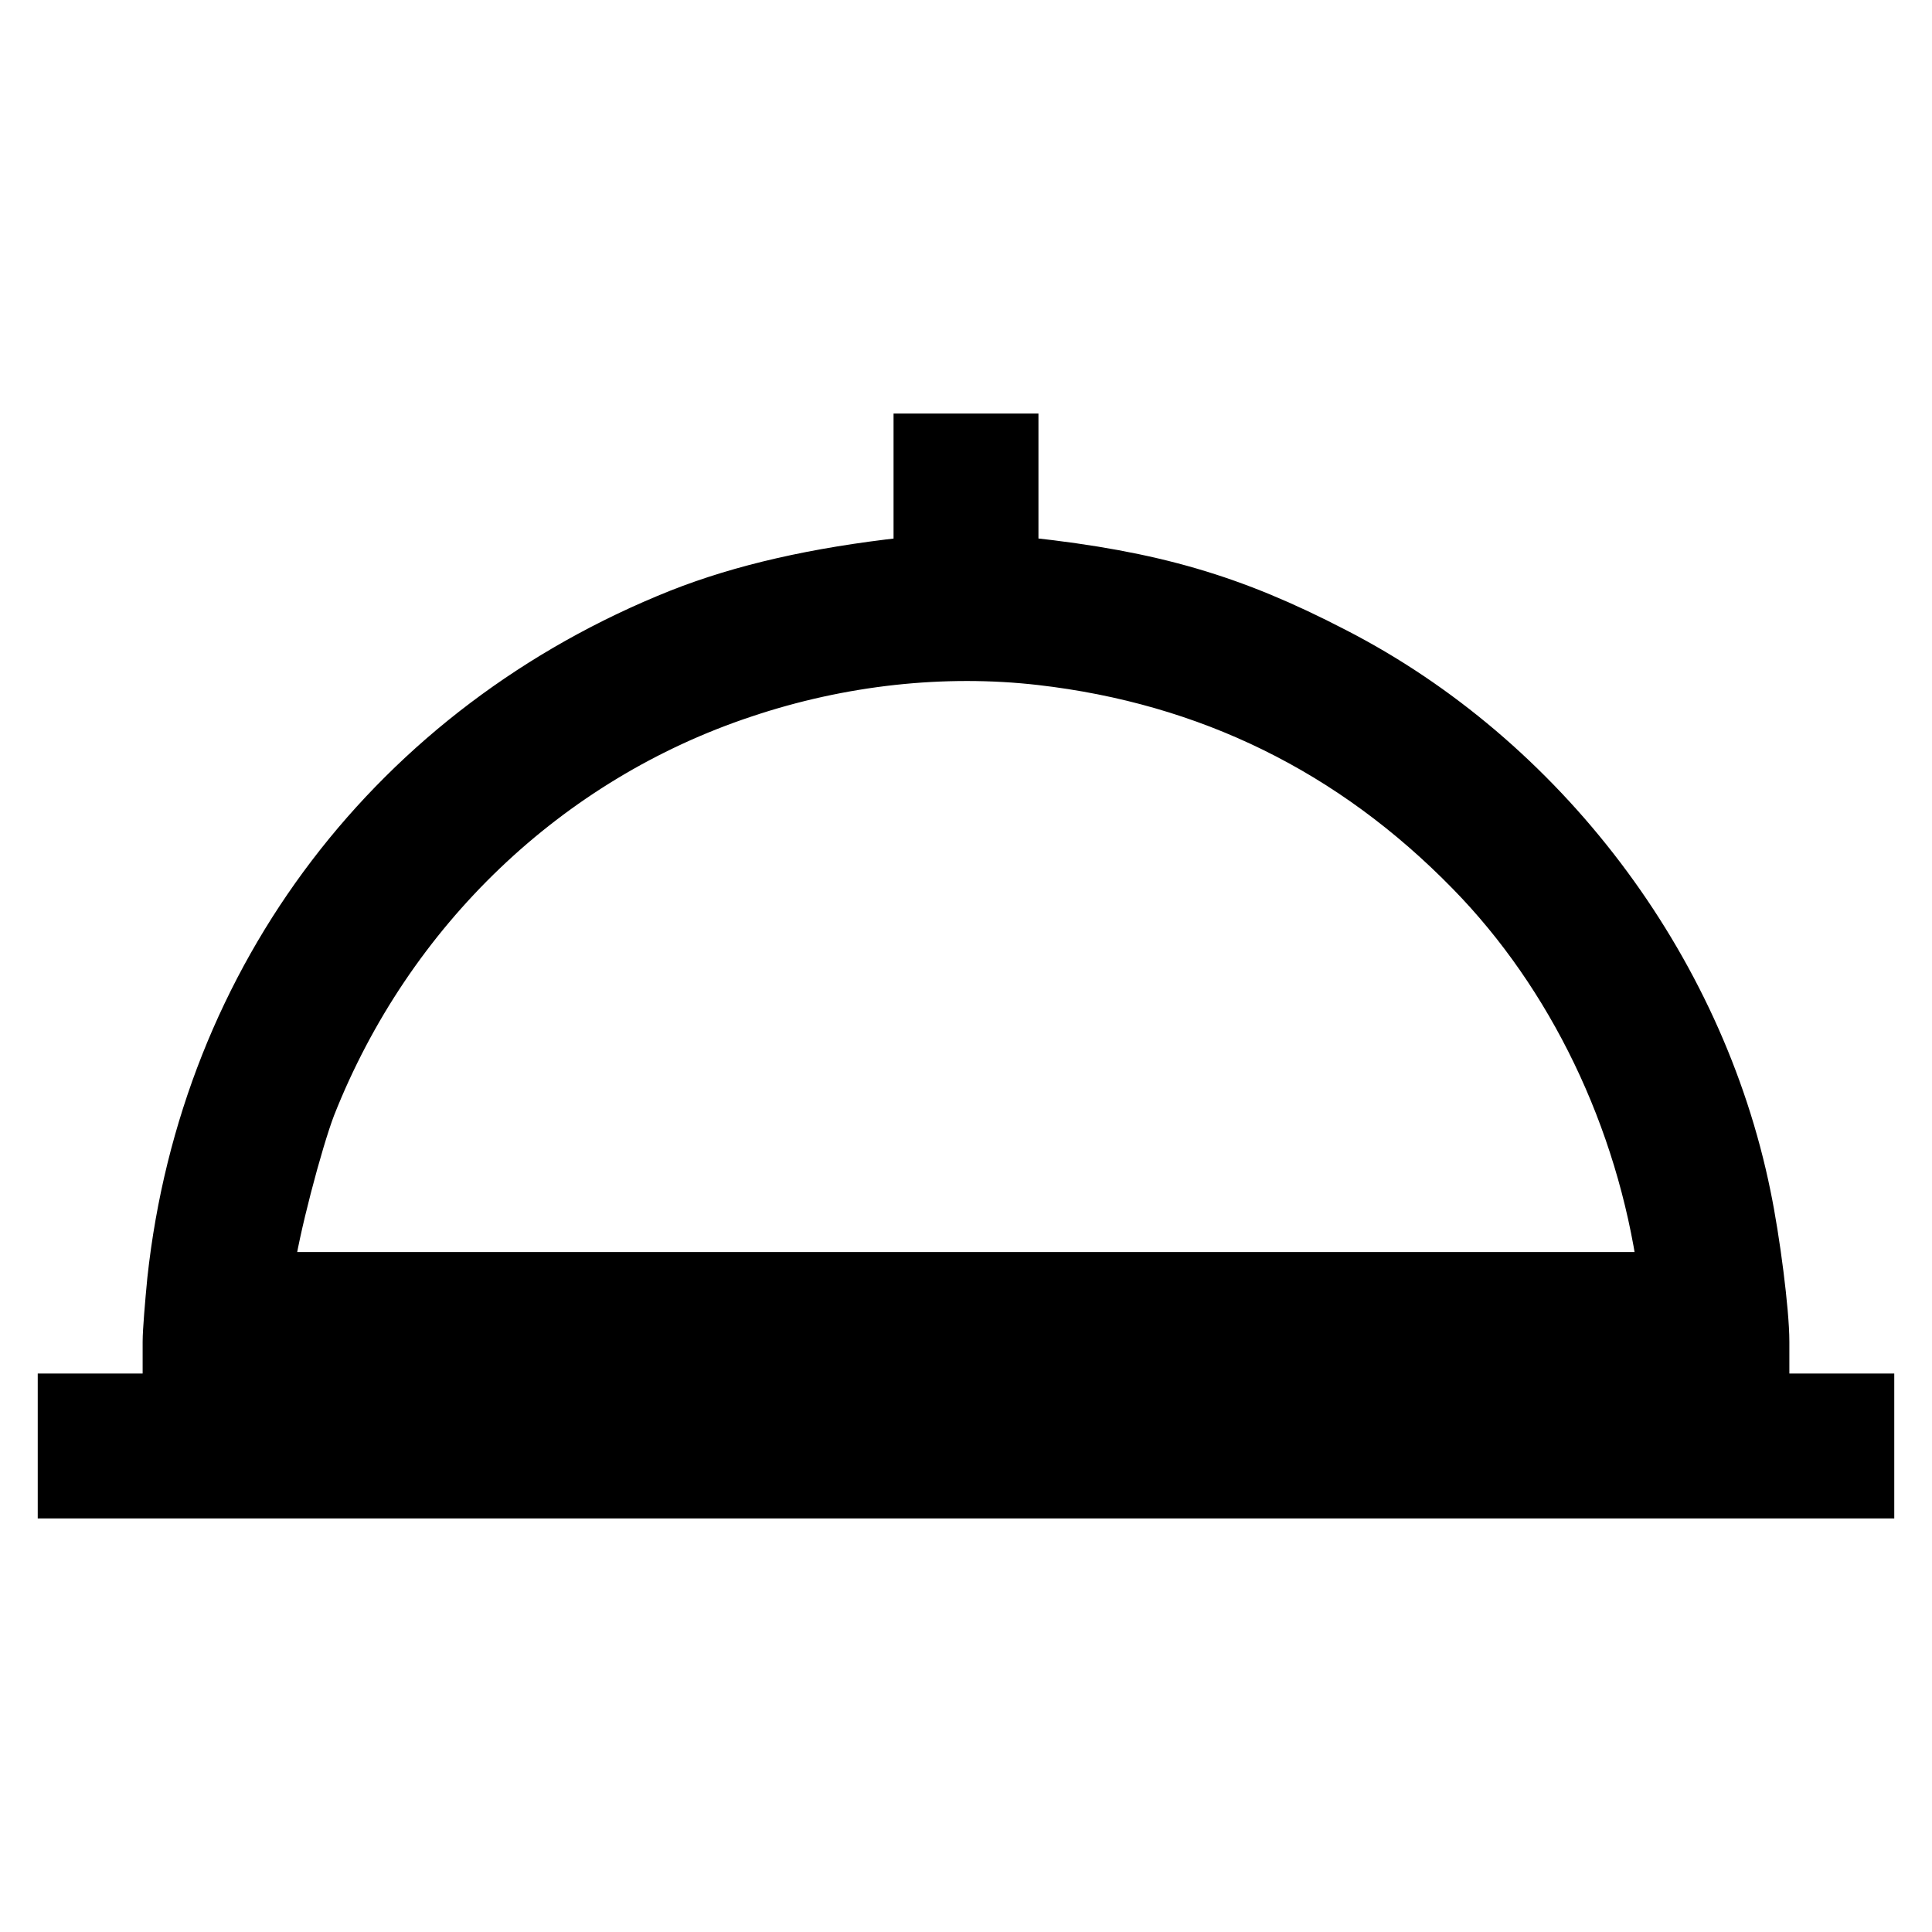
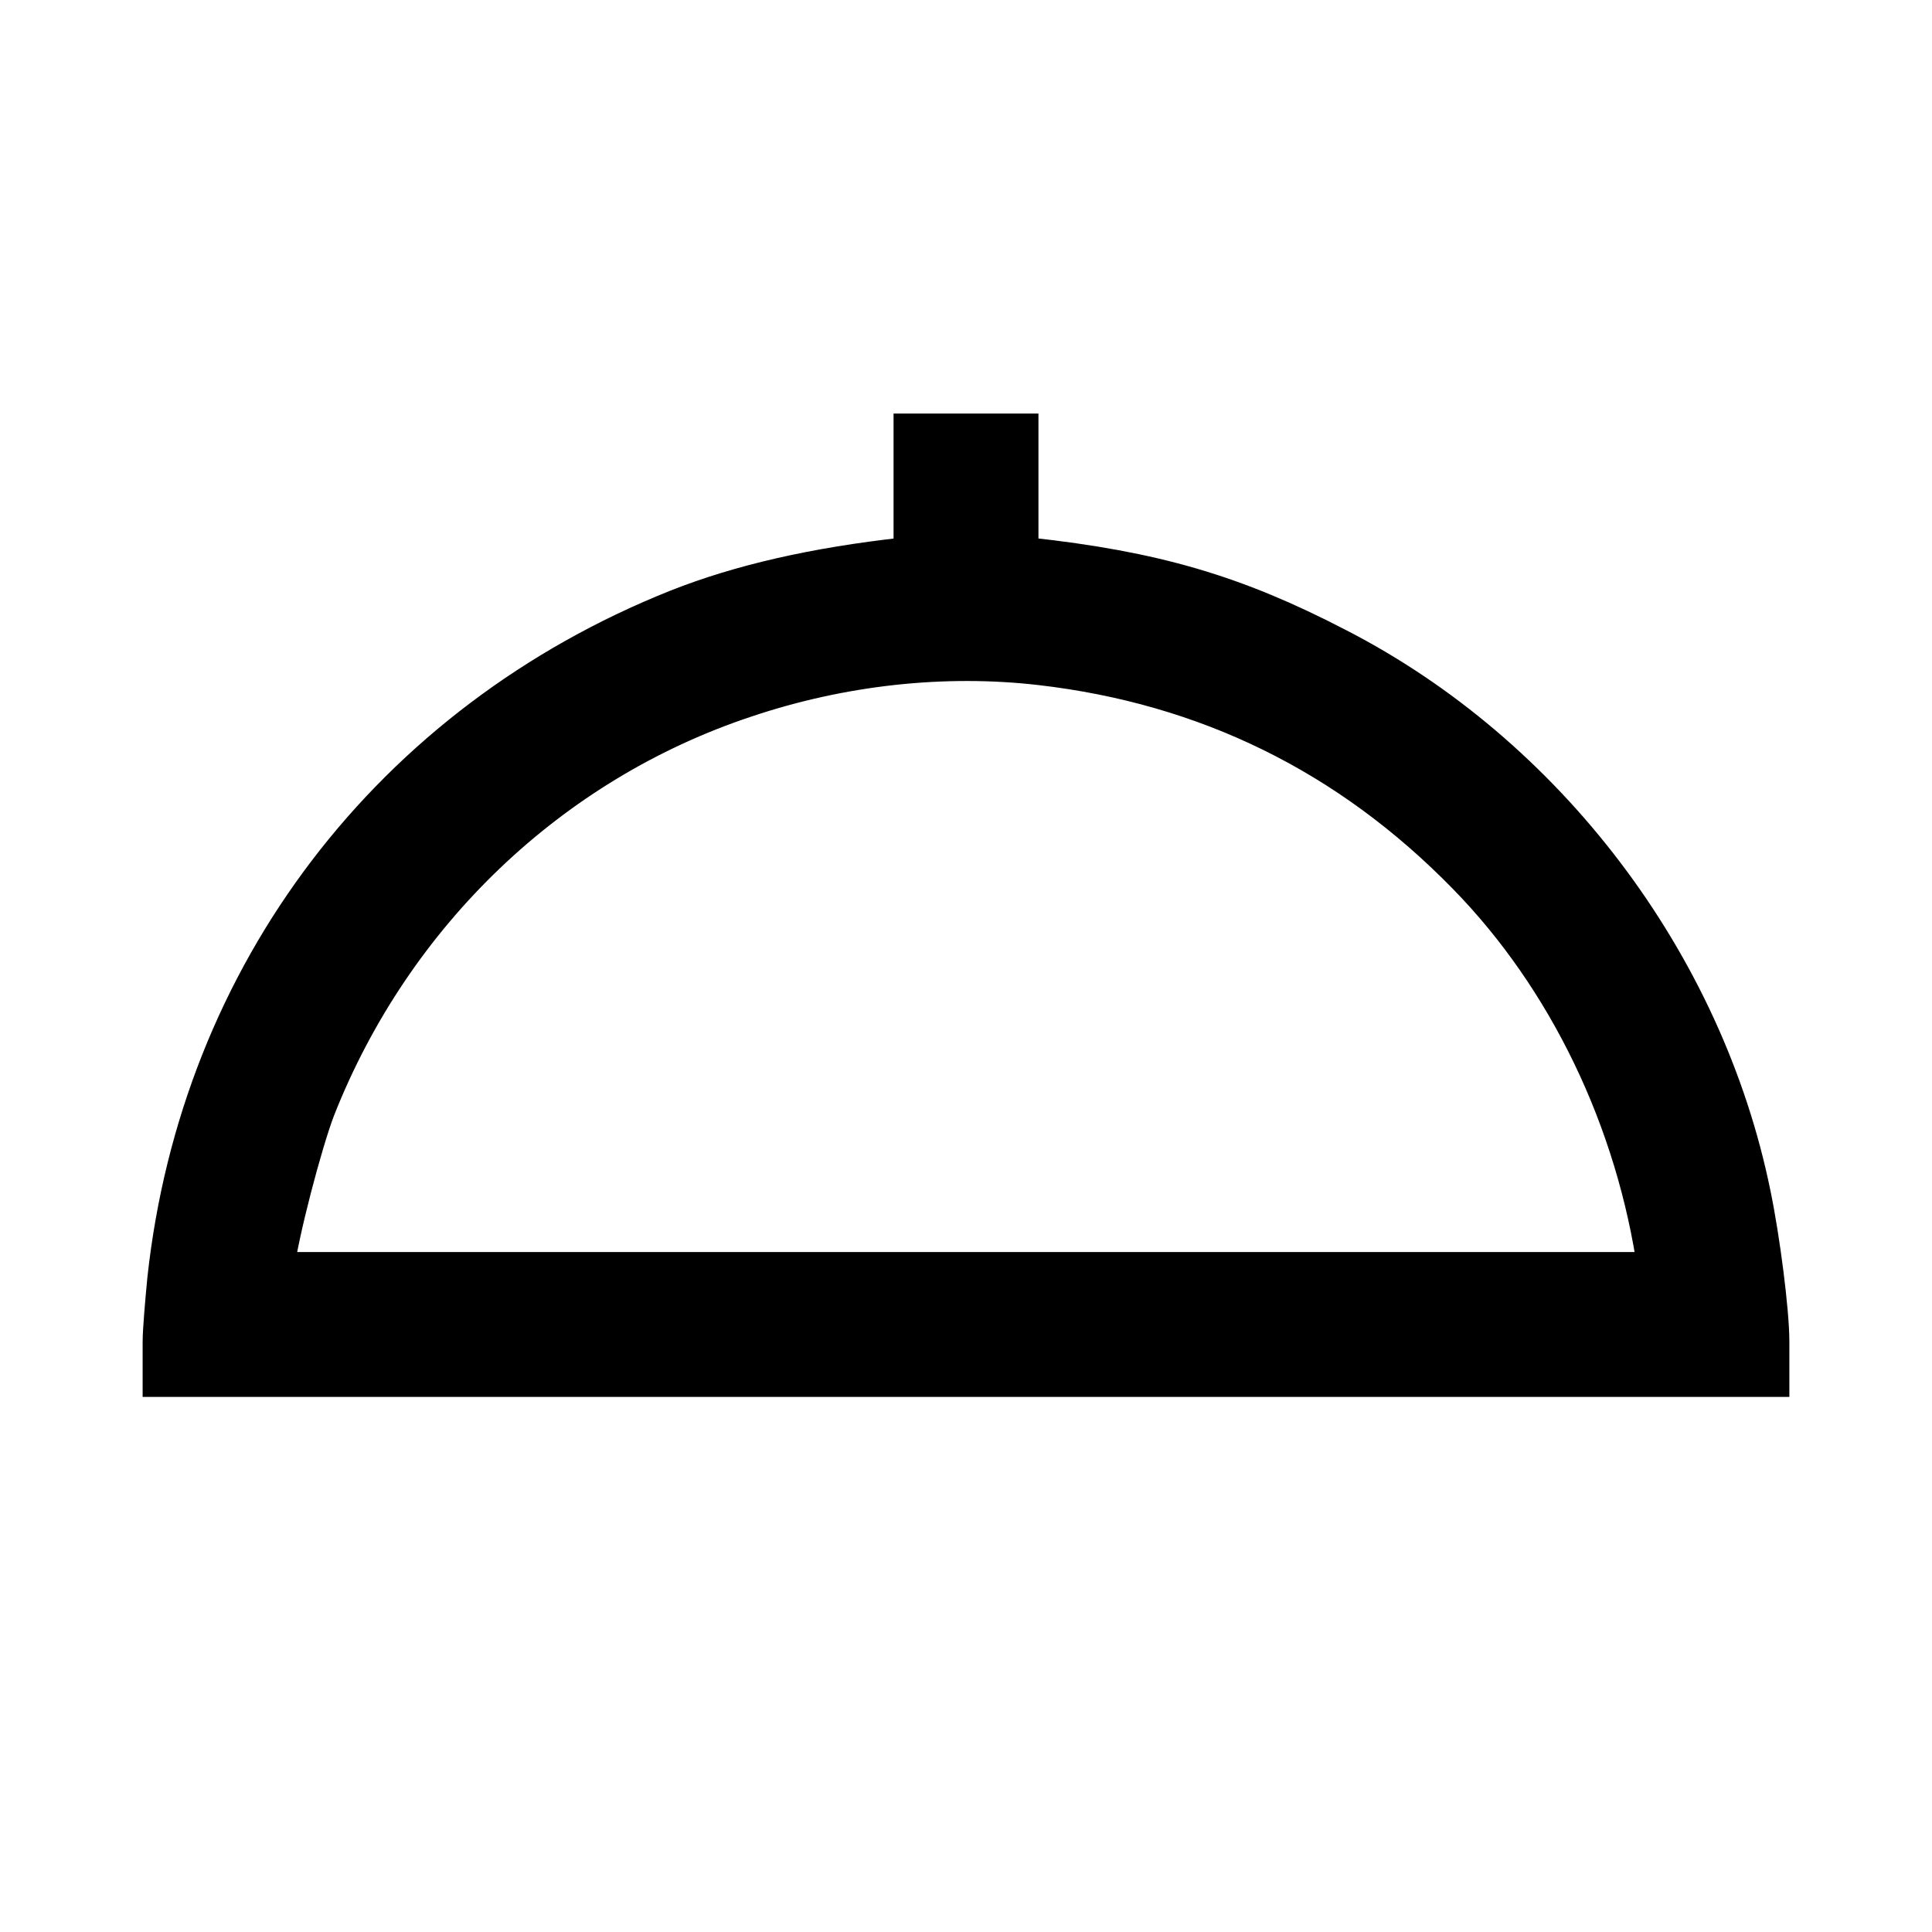
<svg xmlns="http://www.w3.org/2000/svg" version="1.1" x="0px" y="0px" viewBox="0 0 256 256" enable-background="new 0 0 256 256" xml:space="preserve">
  <g>
    <g>
      <g>
        <path stroke-width="10" fill-opacity="0" stroke="#000000" d="M123.4,67.8v8.1l-3.3,0.3c-11.7,1.3-21.3,3.5-29.4,6.7c-37.1,14.8-61.9,47.3-66.2,86.9c-0.3,3.1-0.6,6.7-0.6,8v2.3H128h104.1v-2.3c0-3.8-1.2-13.2-2.4-19c-6.1-30-26.6-57-53.7-70.9C162.7,81,152.4,78,136,76.2l-3.4-0.3v-8.1v-8H128h-4.6V67.8z M138.1,85.8c22.6,2.6,42,12.1,58,28.5c13.7,14,23,33.3,25.9,53.8l0.4,2.8H128H33.6l0.4-3.1c0.6-4.9,3.8-17.1,5.6-21.8C50.1,119.4,71.5,99,98,90.2C111.1,85.8,125,84.3,138.1,85.8z" />
-         <path stroke-width="10" fill-opacity="0" stroke="#000000" d="M10,191.6v4.6h118h118v-4.6V187H128H10V191.6z" />
      </g>
    </g>
  </g>
</svg>